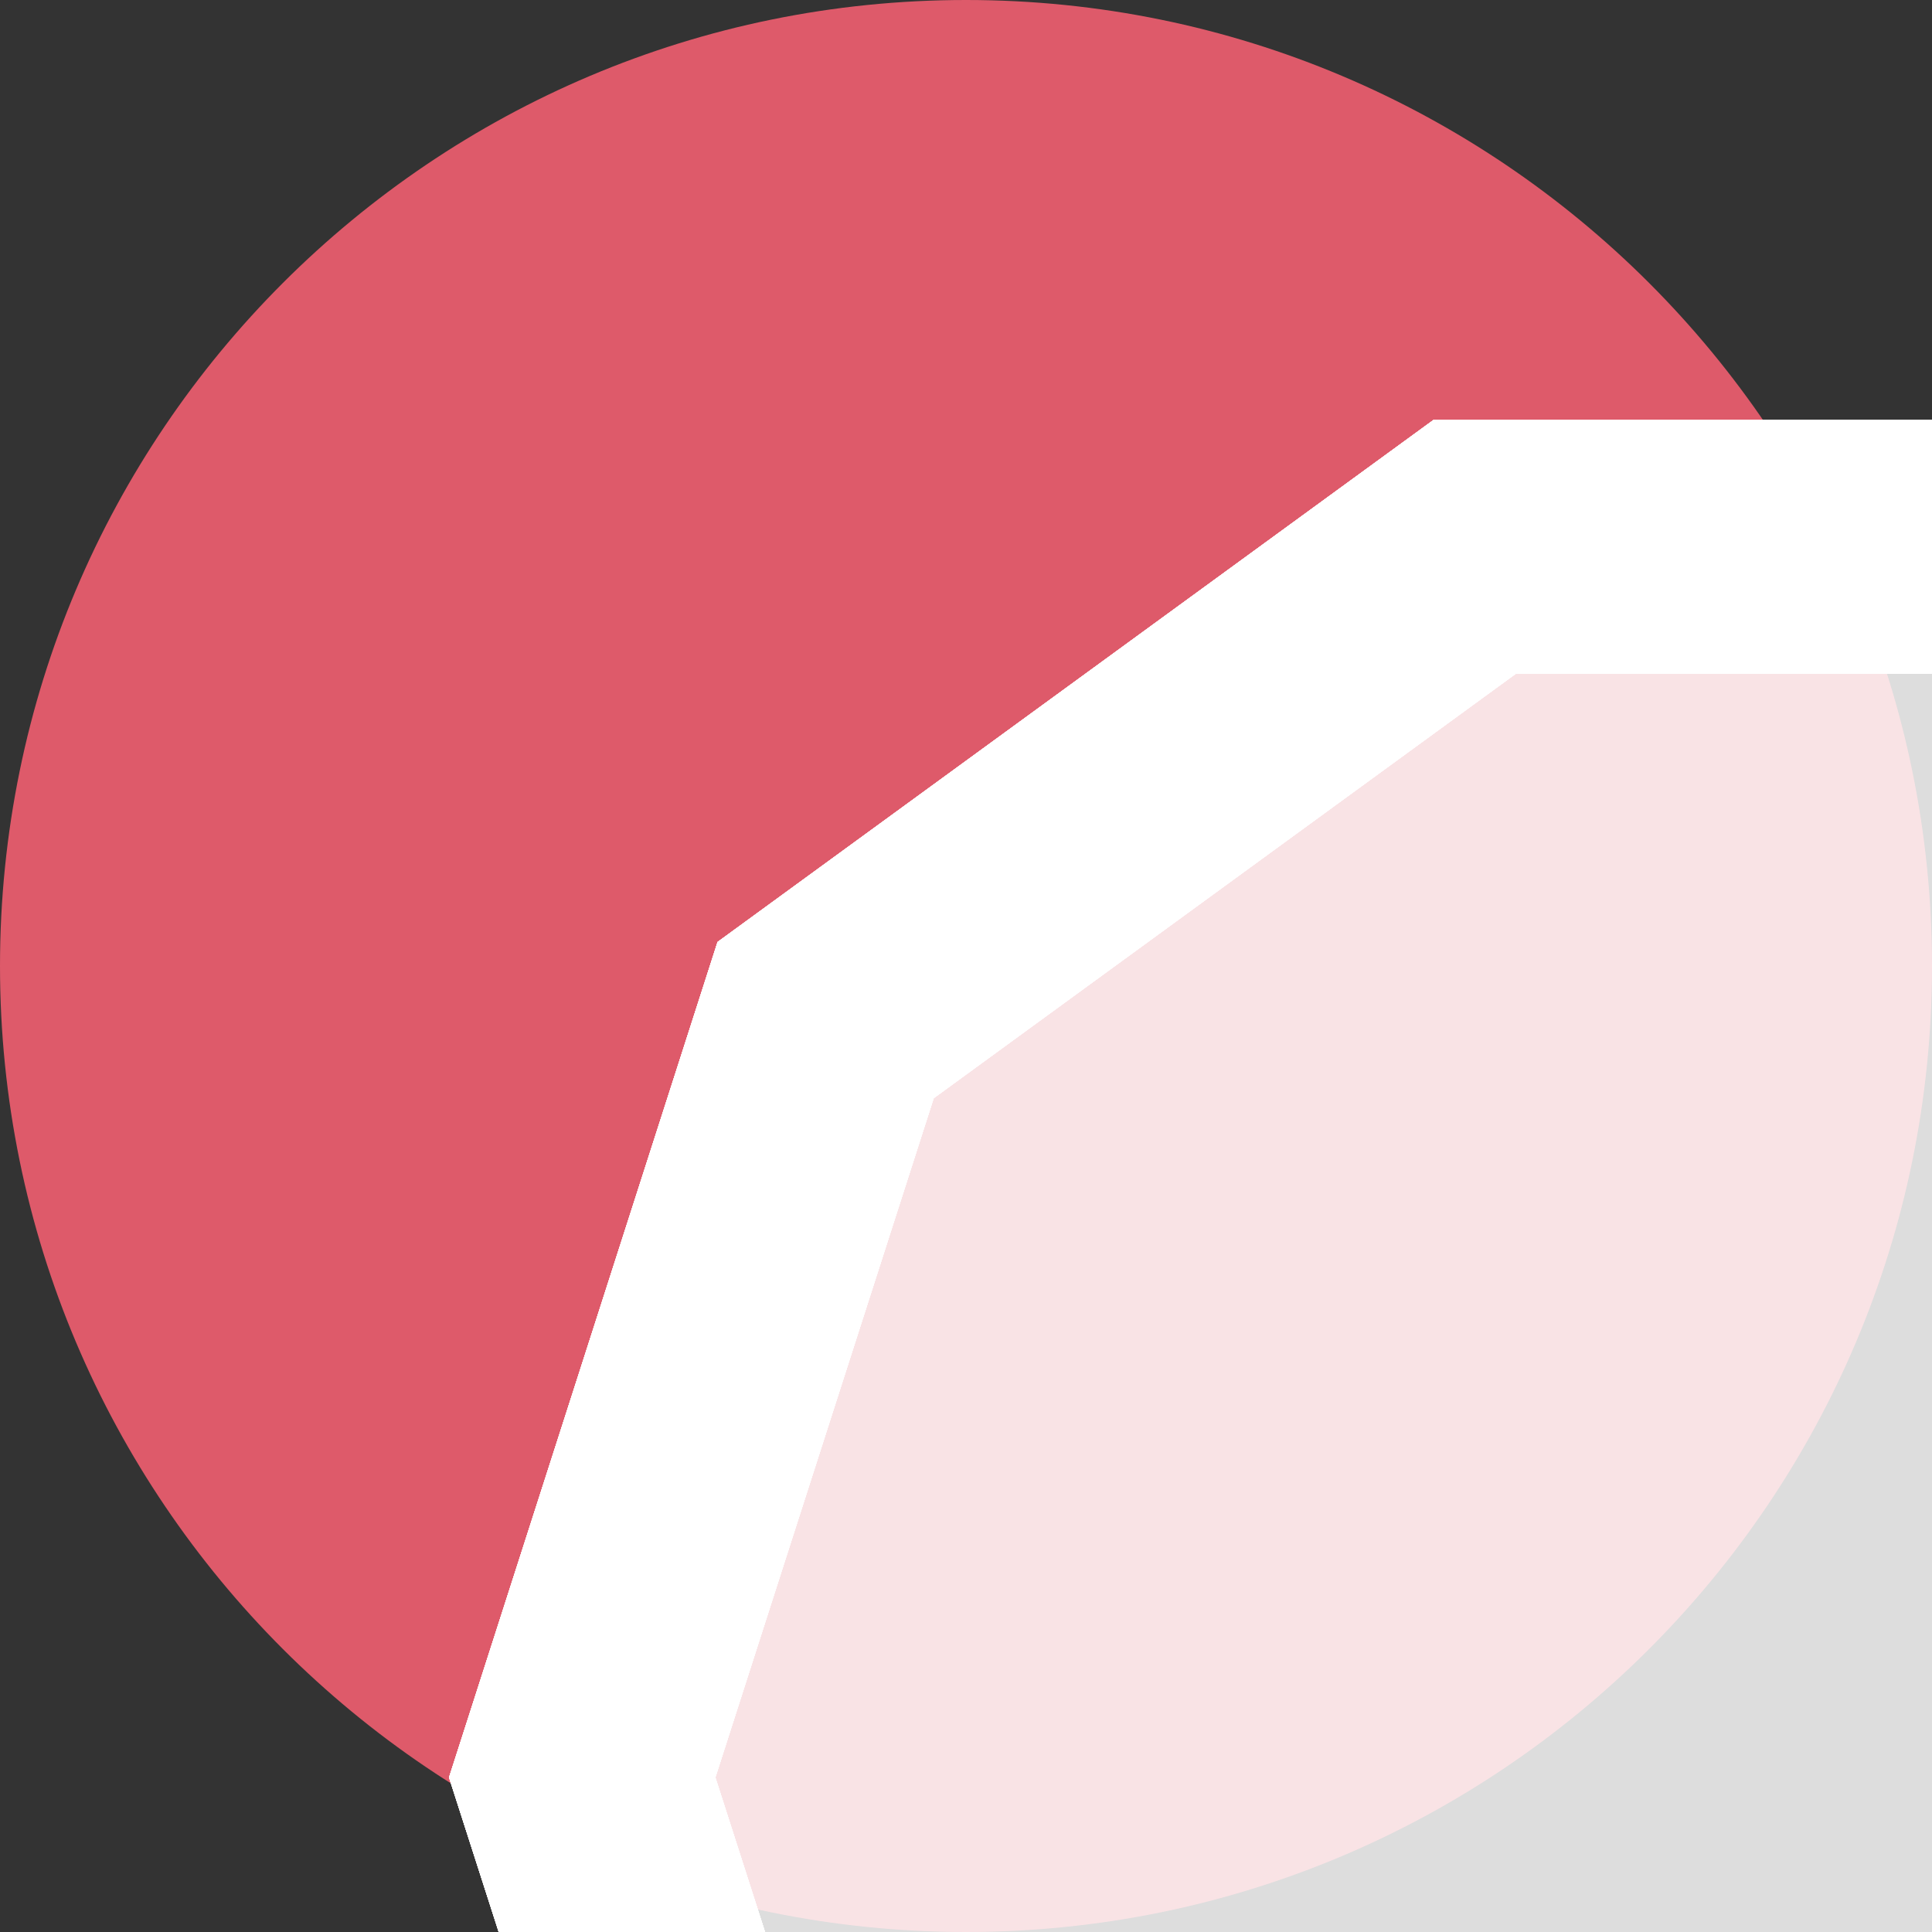
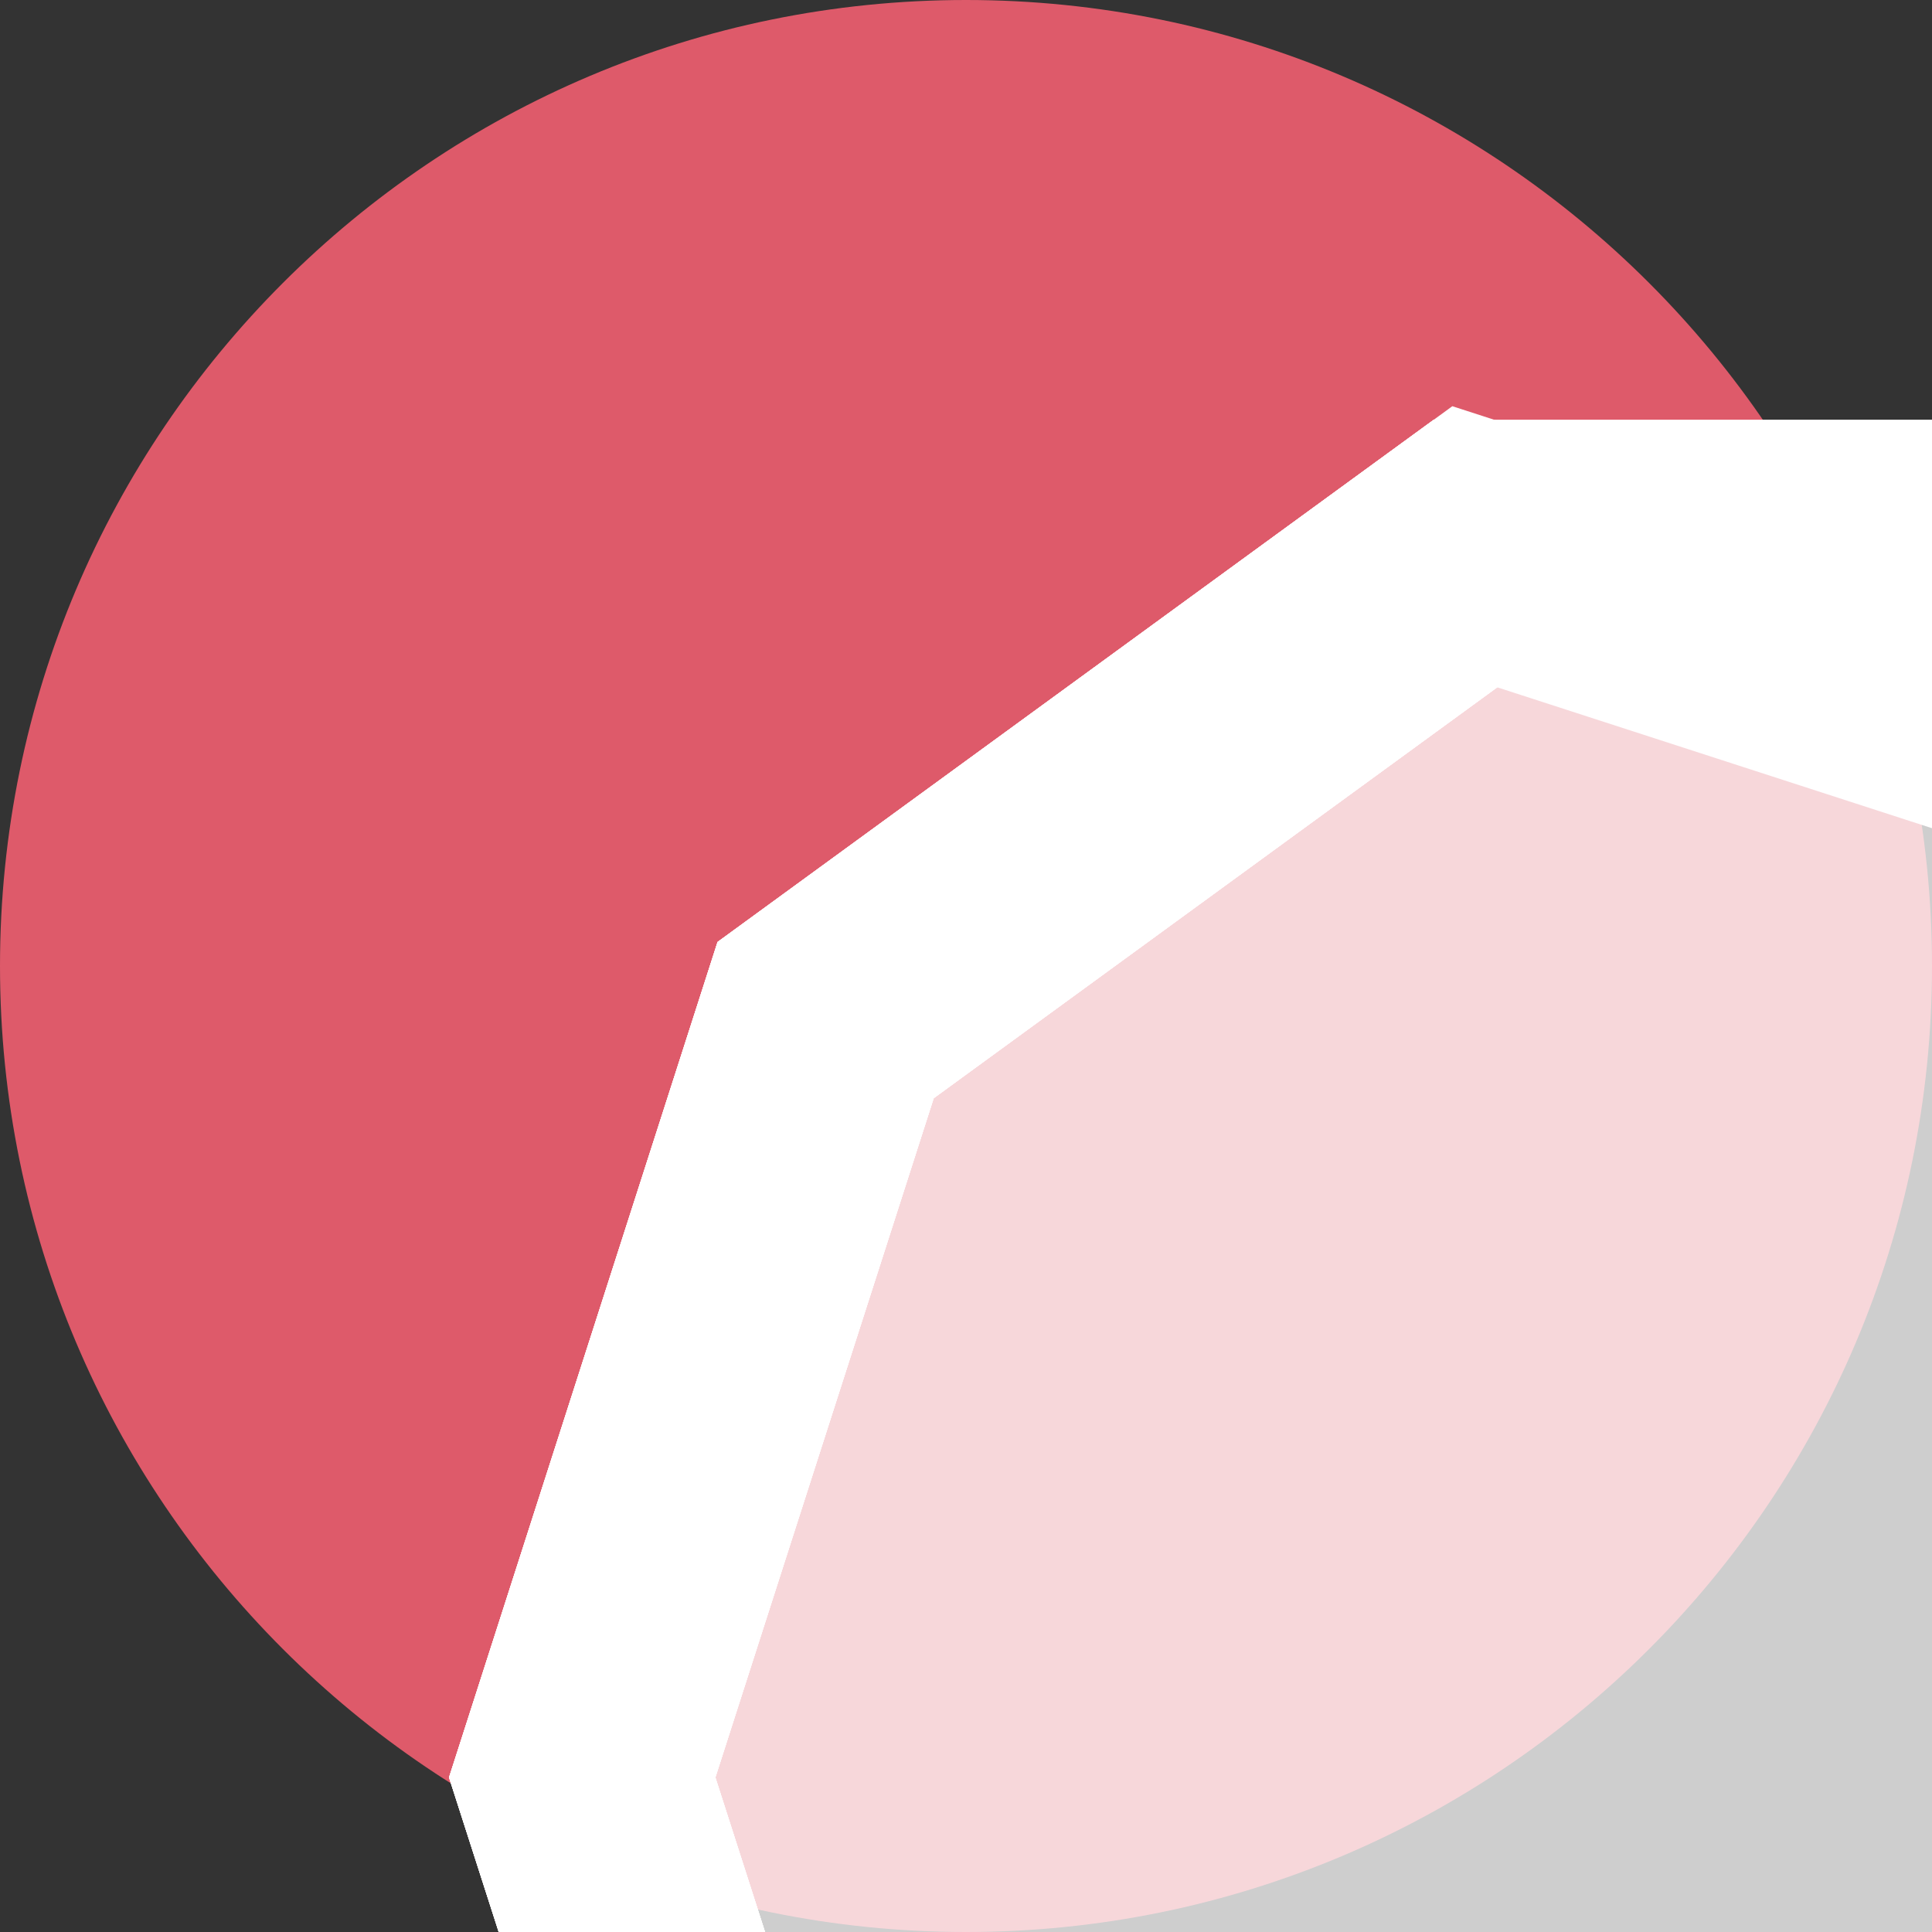
<svg xmlns="http://www.w3.org/2000/svg" width="32" height="32" viewBox="0 0 32 32" fill="none">
  <rect x="0" y="0" width="32" height="32" fill="#333333" stroke="none" />
  <g clip-path="url(#clip0_2773_695)">
    <path d="M16 32C24.837 32 32 24.837 32 16C32 7.163 24.837 0 16 0C7.163 0 0 7.163 0 16C0 24.837 7.163 32 16 32Z" fill="#DE5A6A" />
-     <path d="M37.867 49.824H24.427L13.675 41.984L9.643 29.44L13.675 16.896L24.427 9.056H37.867L48.619 16.896L52.651 29.44L48.619 41.984L37.867 49.824Z" fill="white" fill-opacity="0.298" stroke="white" stroke-width="4.2" />
-     <path d="M37.867 49.824H24.427L13.675 41.984L9.643 29.44L13.675 16.896L24.427 9.056H37.867L48.619 16.896L52.651 29.44L48.619 41.984L37.867 49.824Z" fill="white" fill-opacity="0.298" stroke="white" stroke-width="4.2" />
+     <path d="M37.867 49.824H24.427L13.675 41.984L9.643 29.44L13.675 16.896L24.427 9.056L48.619 16.896L52.651 29.44L48.619 41.984L37.867 49.824Z" fill="white" fill-opacity="0.298" stroke="white" stroke-width="4.2" />
    <path d="M37.867 49.824H24.427L13.675 41.984L9.643 29.44L13.675 16.896L24.427 9.056H37.867L48.619 16.896L52.651 29.44L48.619 41.984L37.867 49.824Z" fill="white" fill-opacity="0.298" stroke="white" stroke-width="4.2" />
    <path d="M37.867 49.824H24.427L13.675 41.984L9.643 29.44L13.675 16.896L24.427 9.056H37.867L48.619 16.896L52.651 29.44L48.619 41.984L37.867 49.824Z" fill="white" fill-opacity="0.298" stroke="white" stroke-width="4.2" />
    <path d="M37.867 49.824H24.427L13.675 41.984L9.643 29.44L13.675 16.896L24.427 9.056H37.867L48.619 16.896L52.651 29.44L48.619 41.984L37.867 49.824Z" fill="white" fill-opacity="0.298" stroke="white" stroke-width="4.2" />
  </g>
  <defs>
    <clipPath id="clip0_2773_695">
      <rect width="32" height="32" fill="white" />
    </clipPath>
  </defs>
</svg>